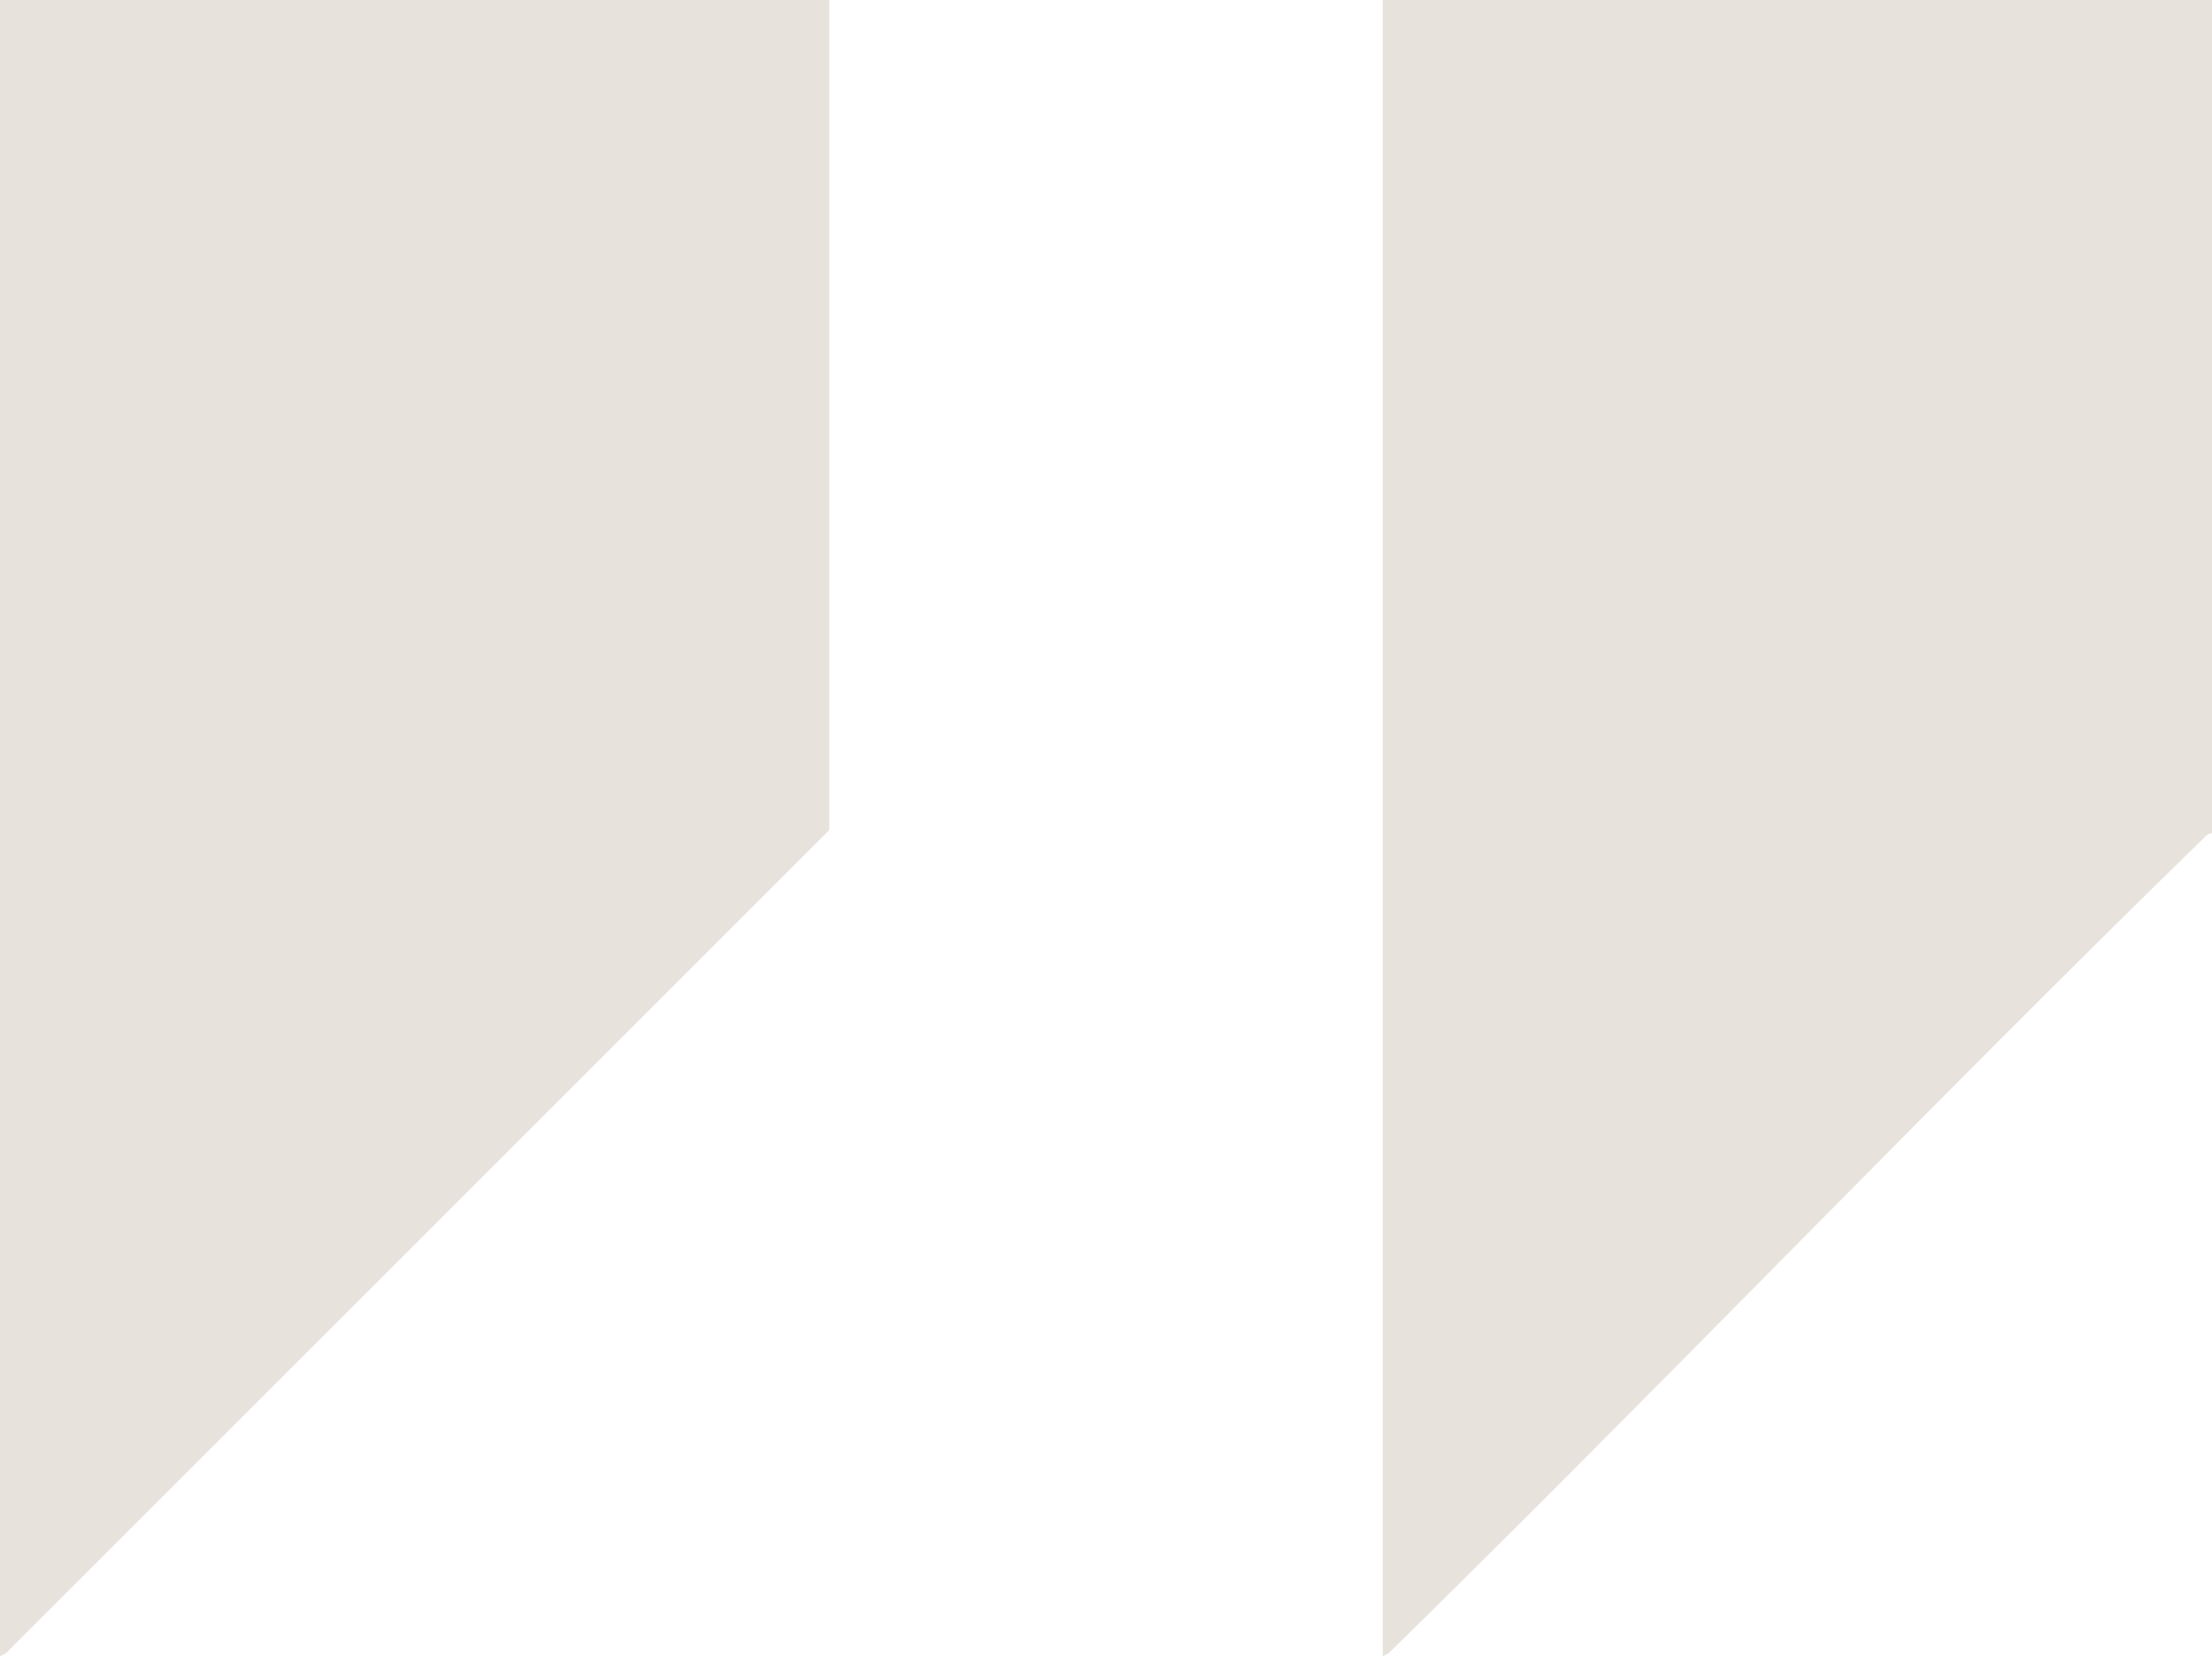
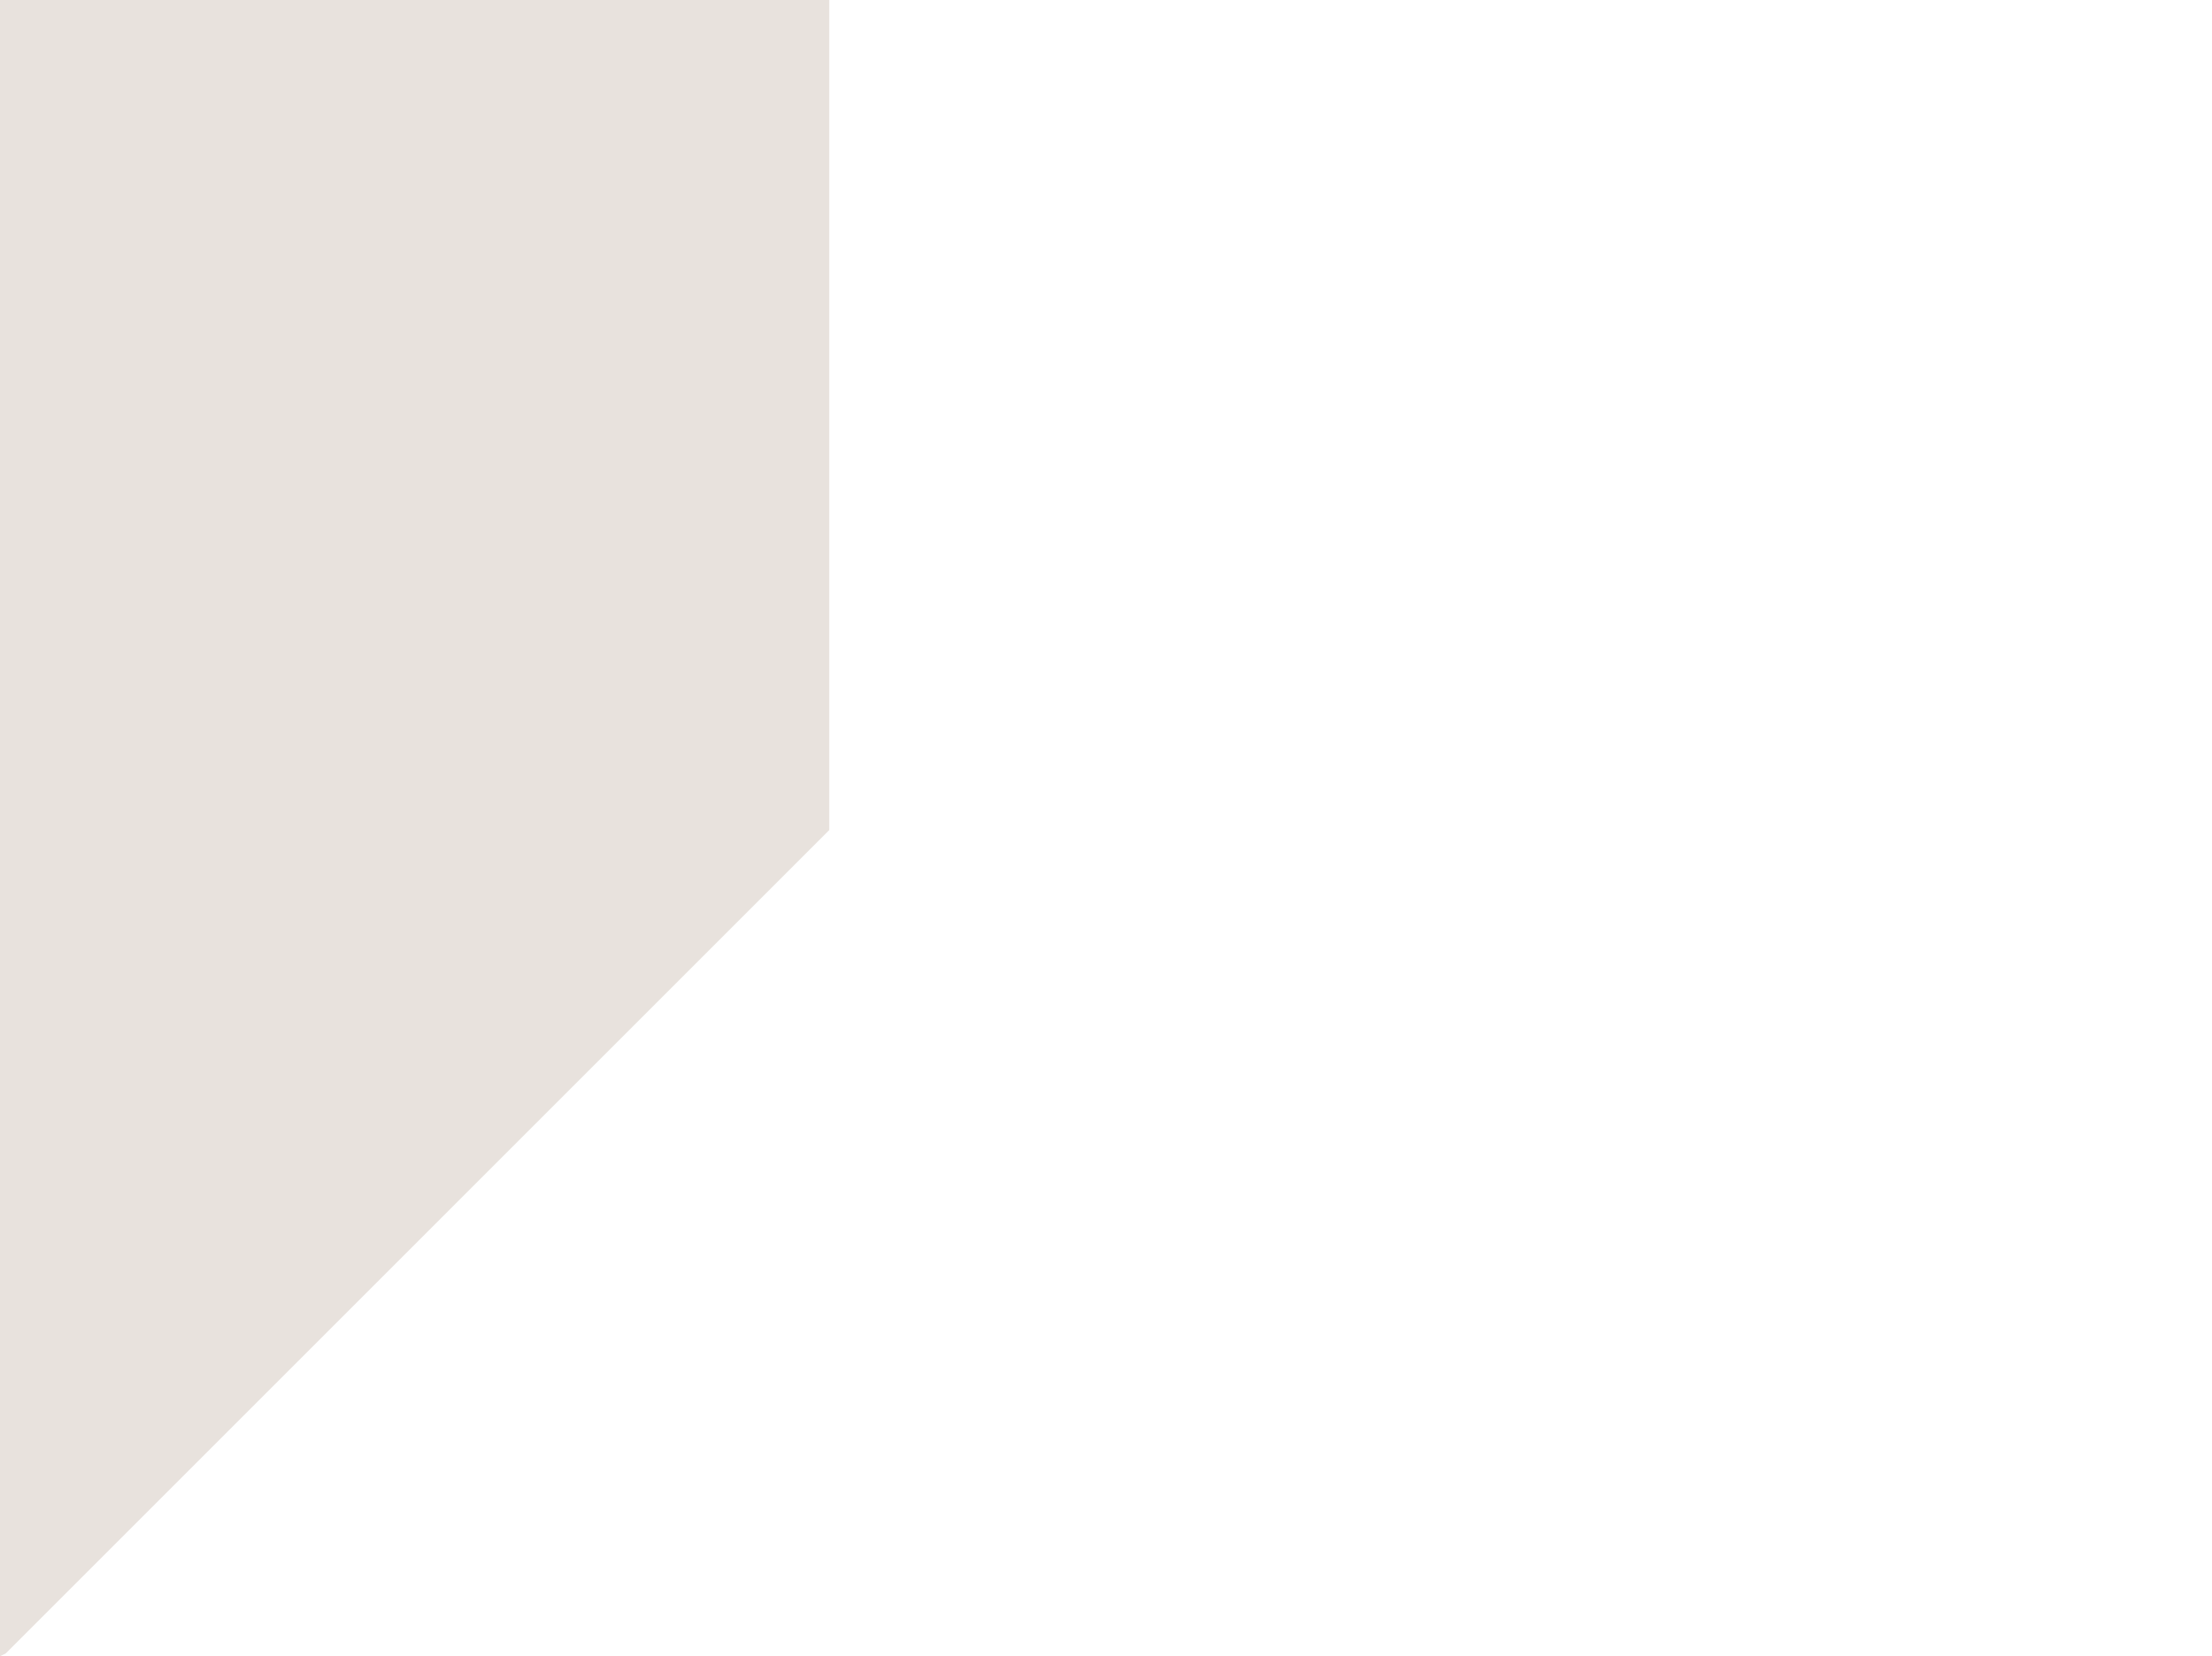
<svg xmlns="http://www.w3.org/2000/svg" id="Ebene_1" version="1.1" viewBox="0 0 1147 859">
  <defs>
    <style>
      .st0 {
        fill: #e8e2dd;
      }
    </style>
  </defs>
-   <path class="st0" d="M1147,0v432c0,.17-1.85.3-3.02,1.43-143.11,139.47-281.27,284.17-423.97,424.07l-3.01,1.49V0h430Z" />
  <polygon class="st0" points="430 0 430 430.5 3.01 857.51 0 859 0 0 430 0" />
</svg>